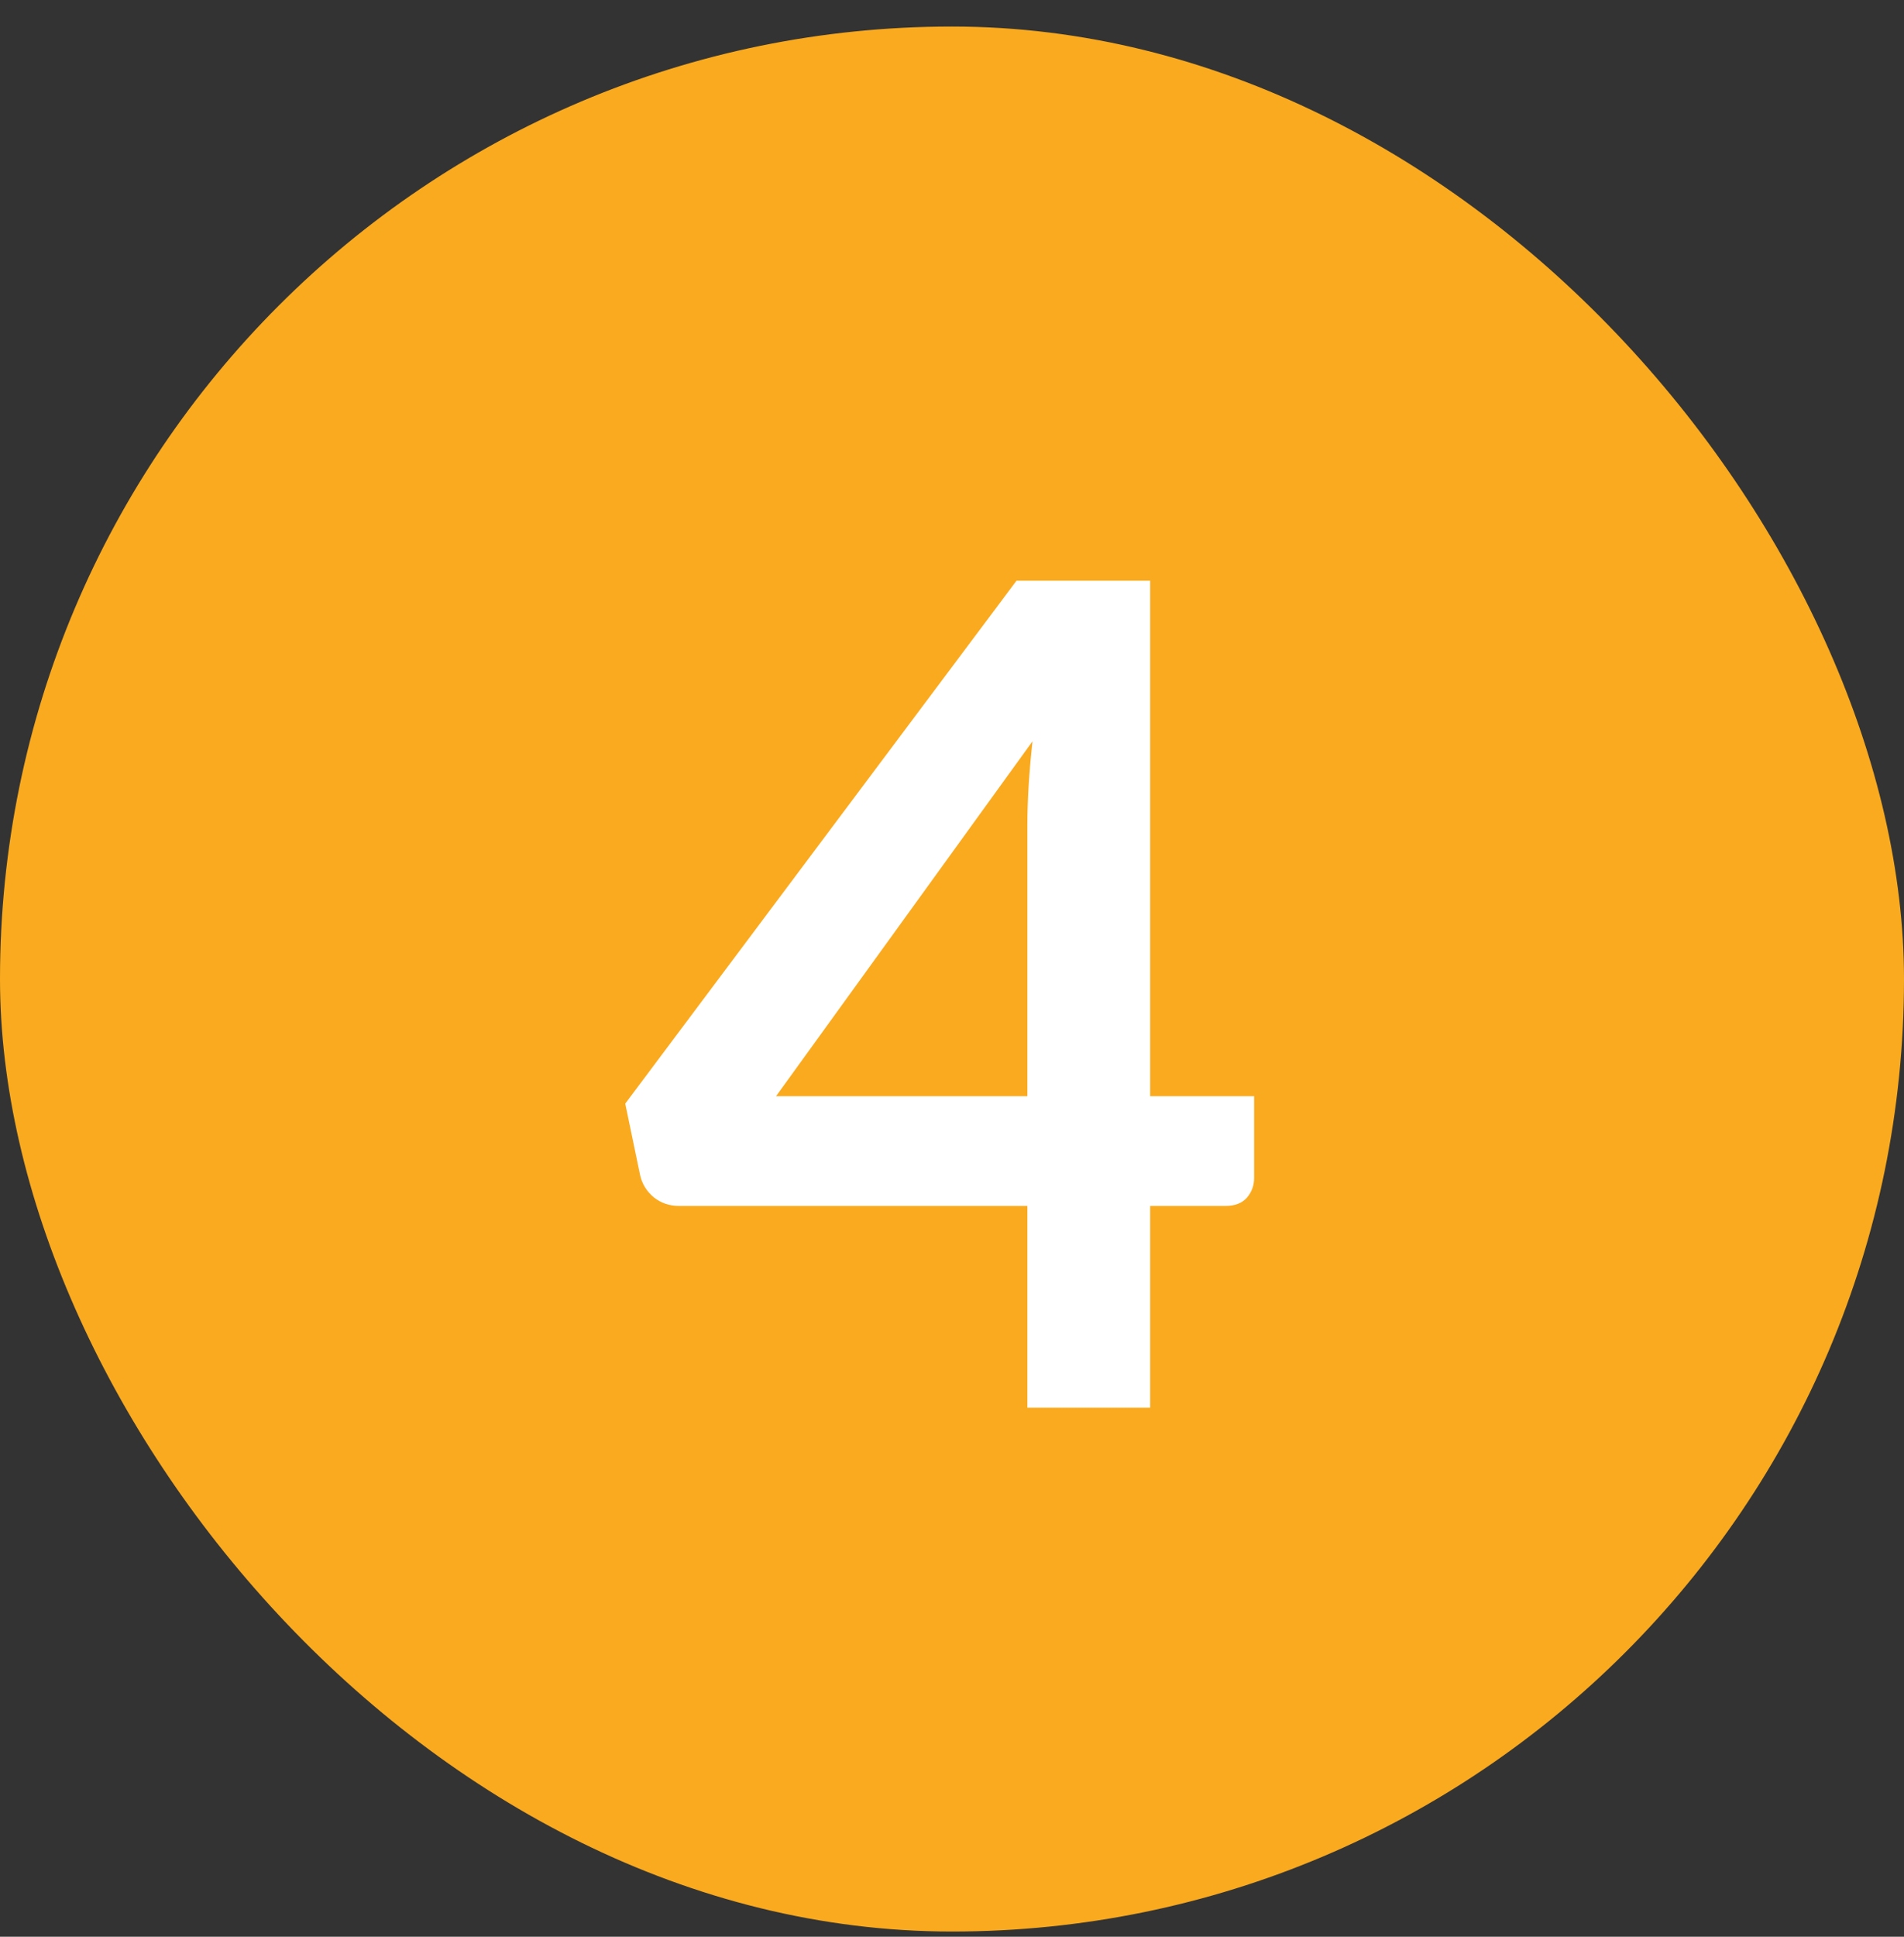
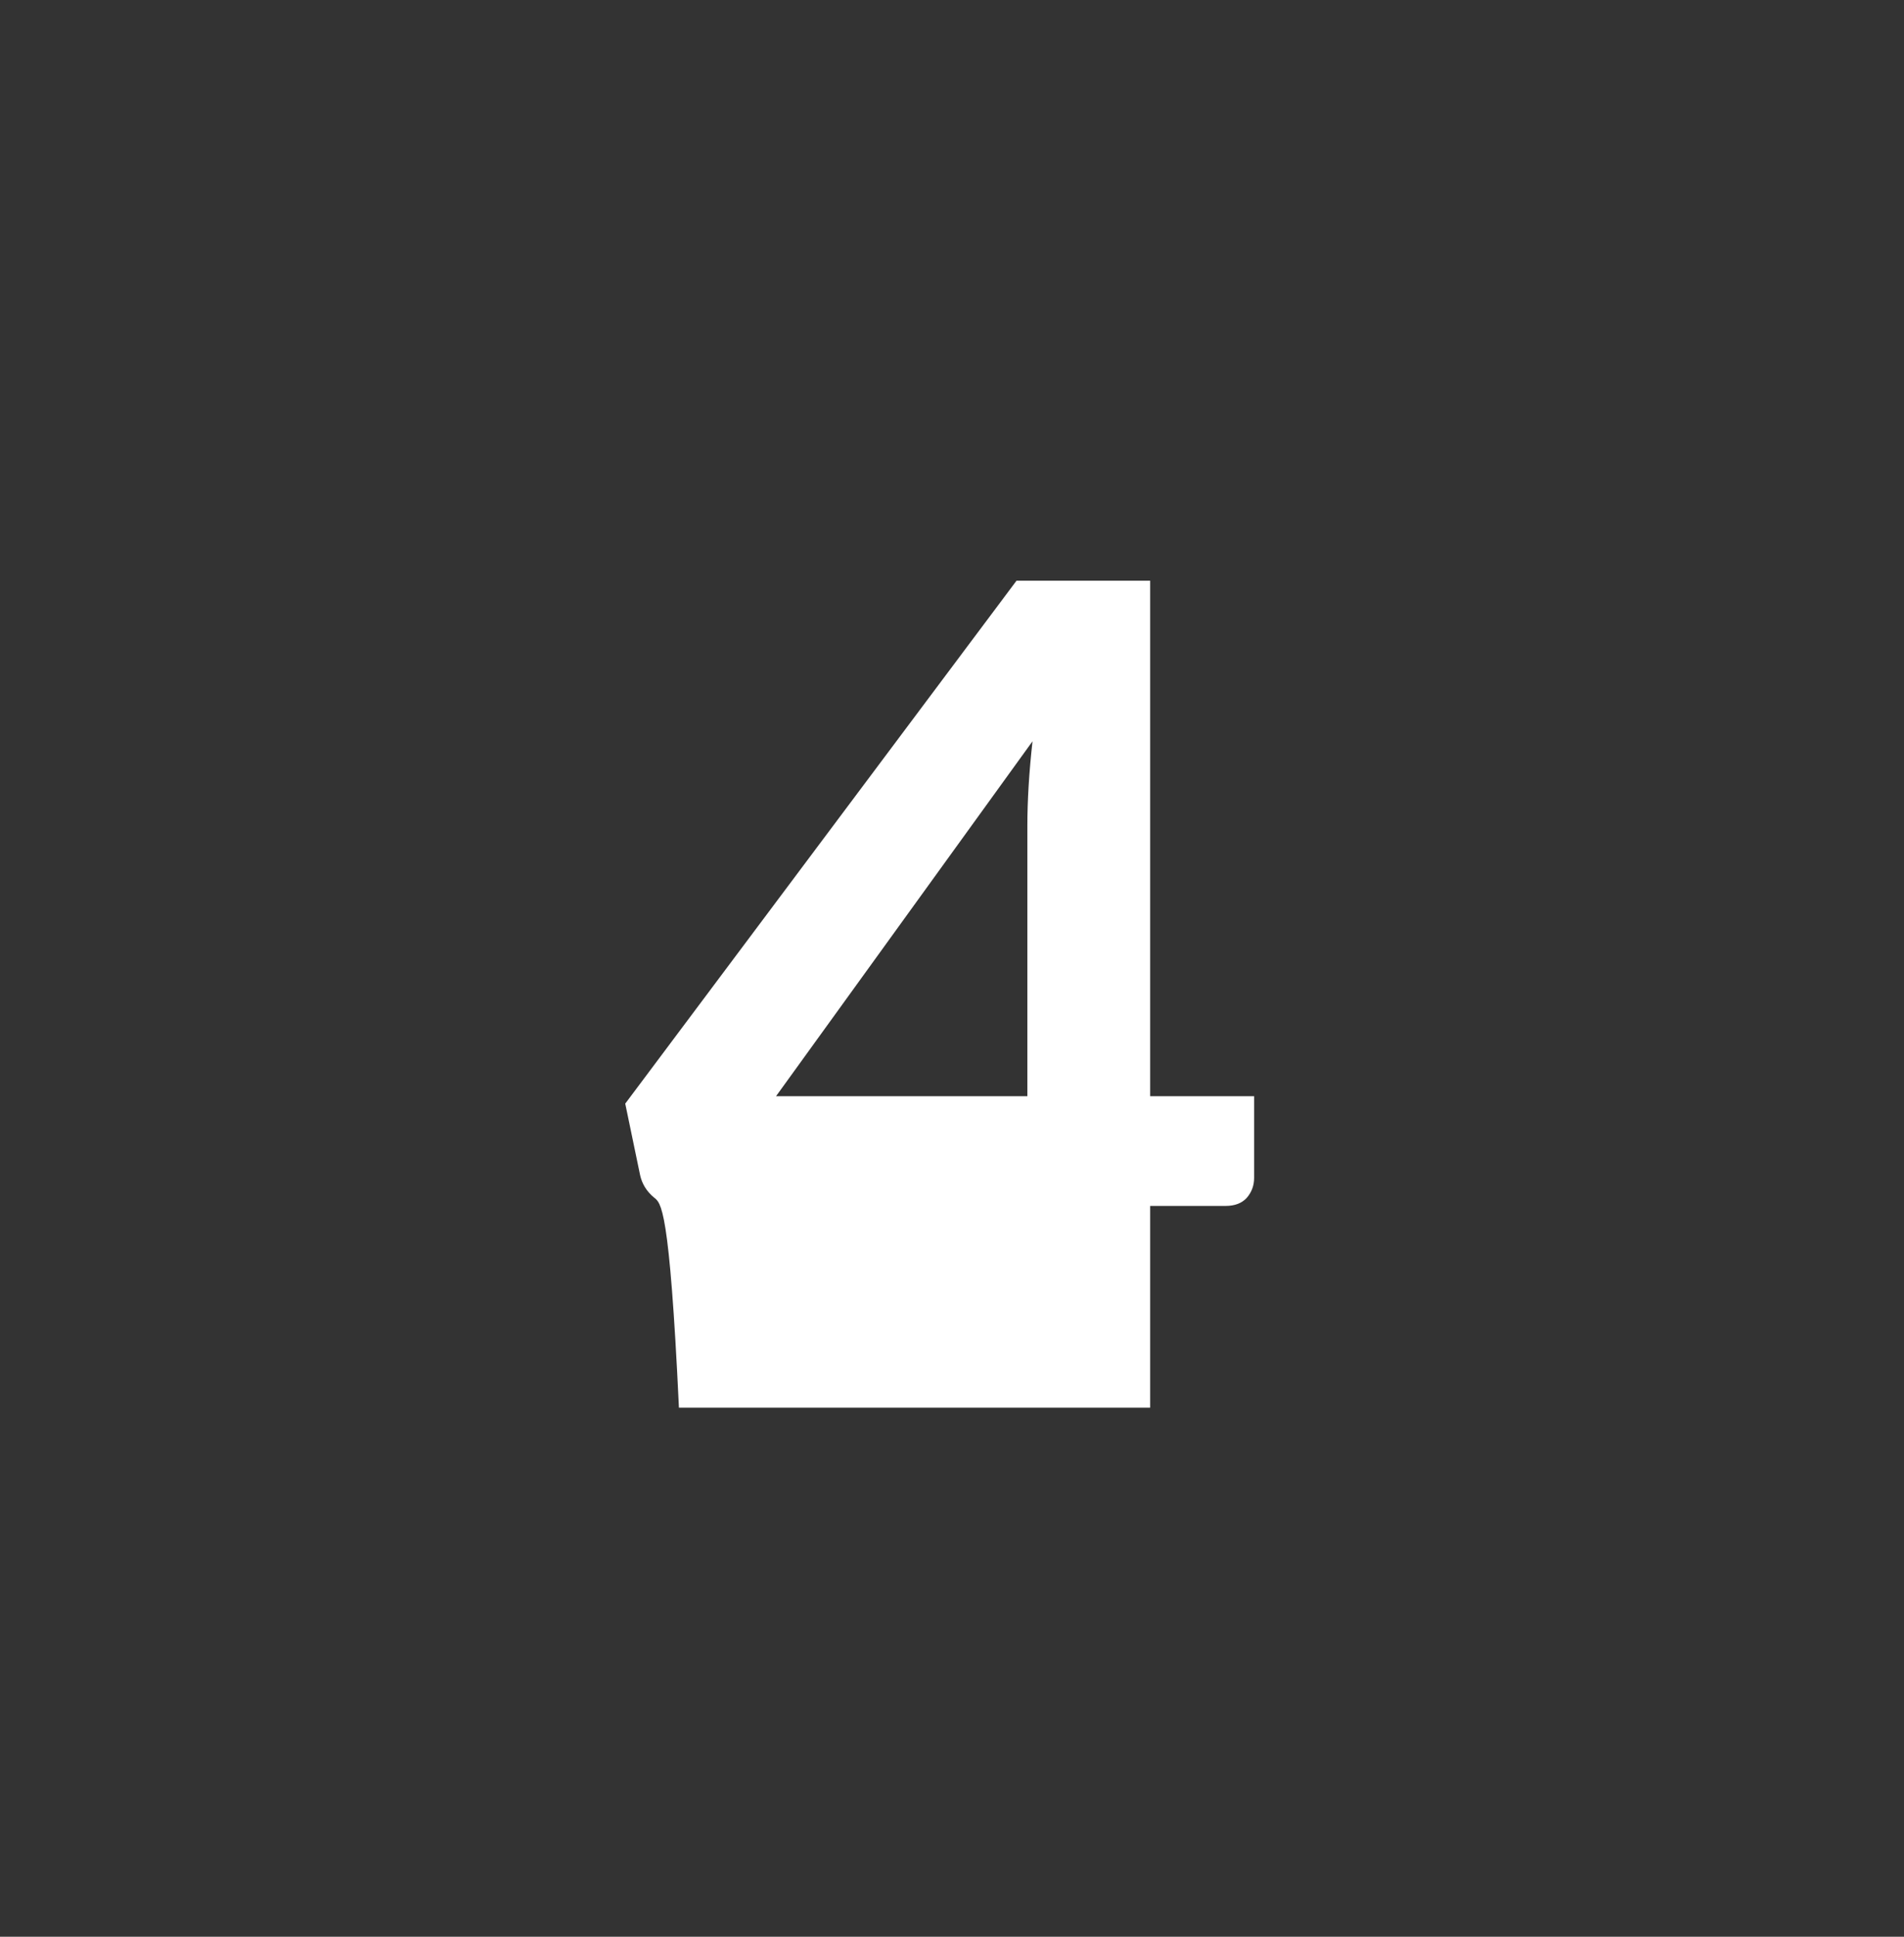
<svg xmlns="http://www.w3.org/2000/svg" width="60" height="61" viewBox="0 0 60 61" fill="none">
  <rect x="0" y="0" width="60" height="61" fill="#333333" stroke="none" />
-   <rect y="0.836" width="60" height="60" rx="30" fill="#FAAA1F" />
-   <path d="M32.375 34.526V26.012C32.375 25.208 32.429 24.32 32.537 23.348L24.455 34.526H32.375ZM39.521 34.526V37.1C39.521 37.34 39.443 37.55 39.287 37.73C39.131 37.898 38.909 37.982 38.621 37.982H36.245V44.336H32.375V37.982H21.395C21.095 37.982 20.831 37.892 20.603 37.712C20.375 37.52 20.231 37.286 20.171 37.01L19.703 34.76L32.033 18.29H36.245V34.526H39.521Z" fill="white" />
+   <path d="M32.375 34.526V26.012C32.375 25.208 32.429 24.32 32.537 23.348L24.455 34.526H32.375ZM39.521 34.526V37.1C39.521 37.34 39.443 37.55 39.287 37.73C39.131 37.898 38.909 37.982 38.621 37.982H36.245V44.336H32.375H21.395C21.095 37.982 20.831 37.892 20.603 37.712C20.375 37.52 20.231 37.286 20.171 37.01L19.703 34.76L32.033 18.29H36.245V34.526H39.521Z" fill="white" />
</svg>